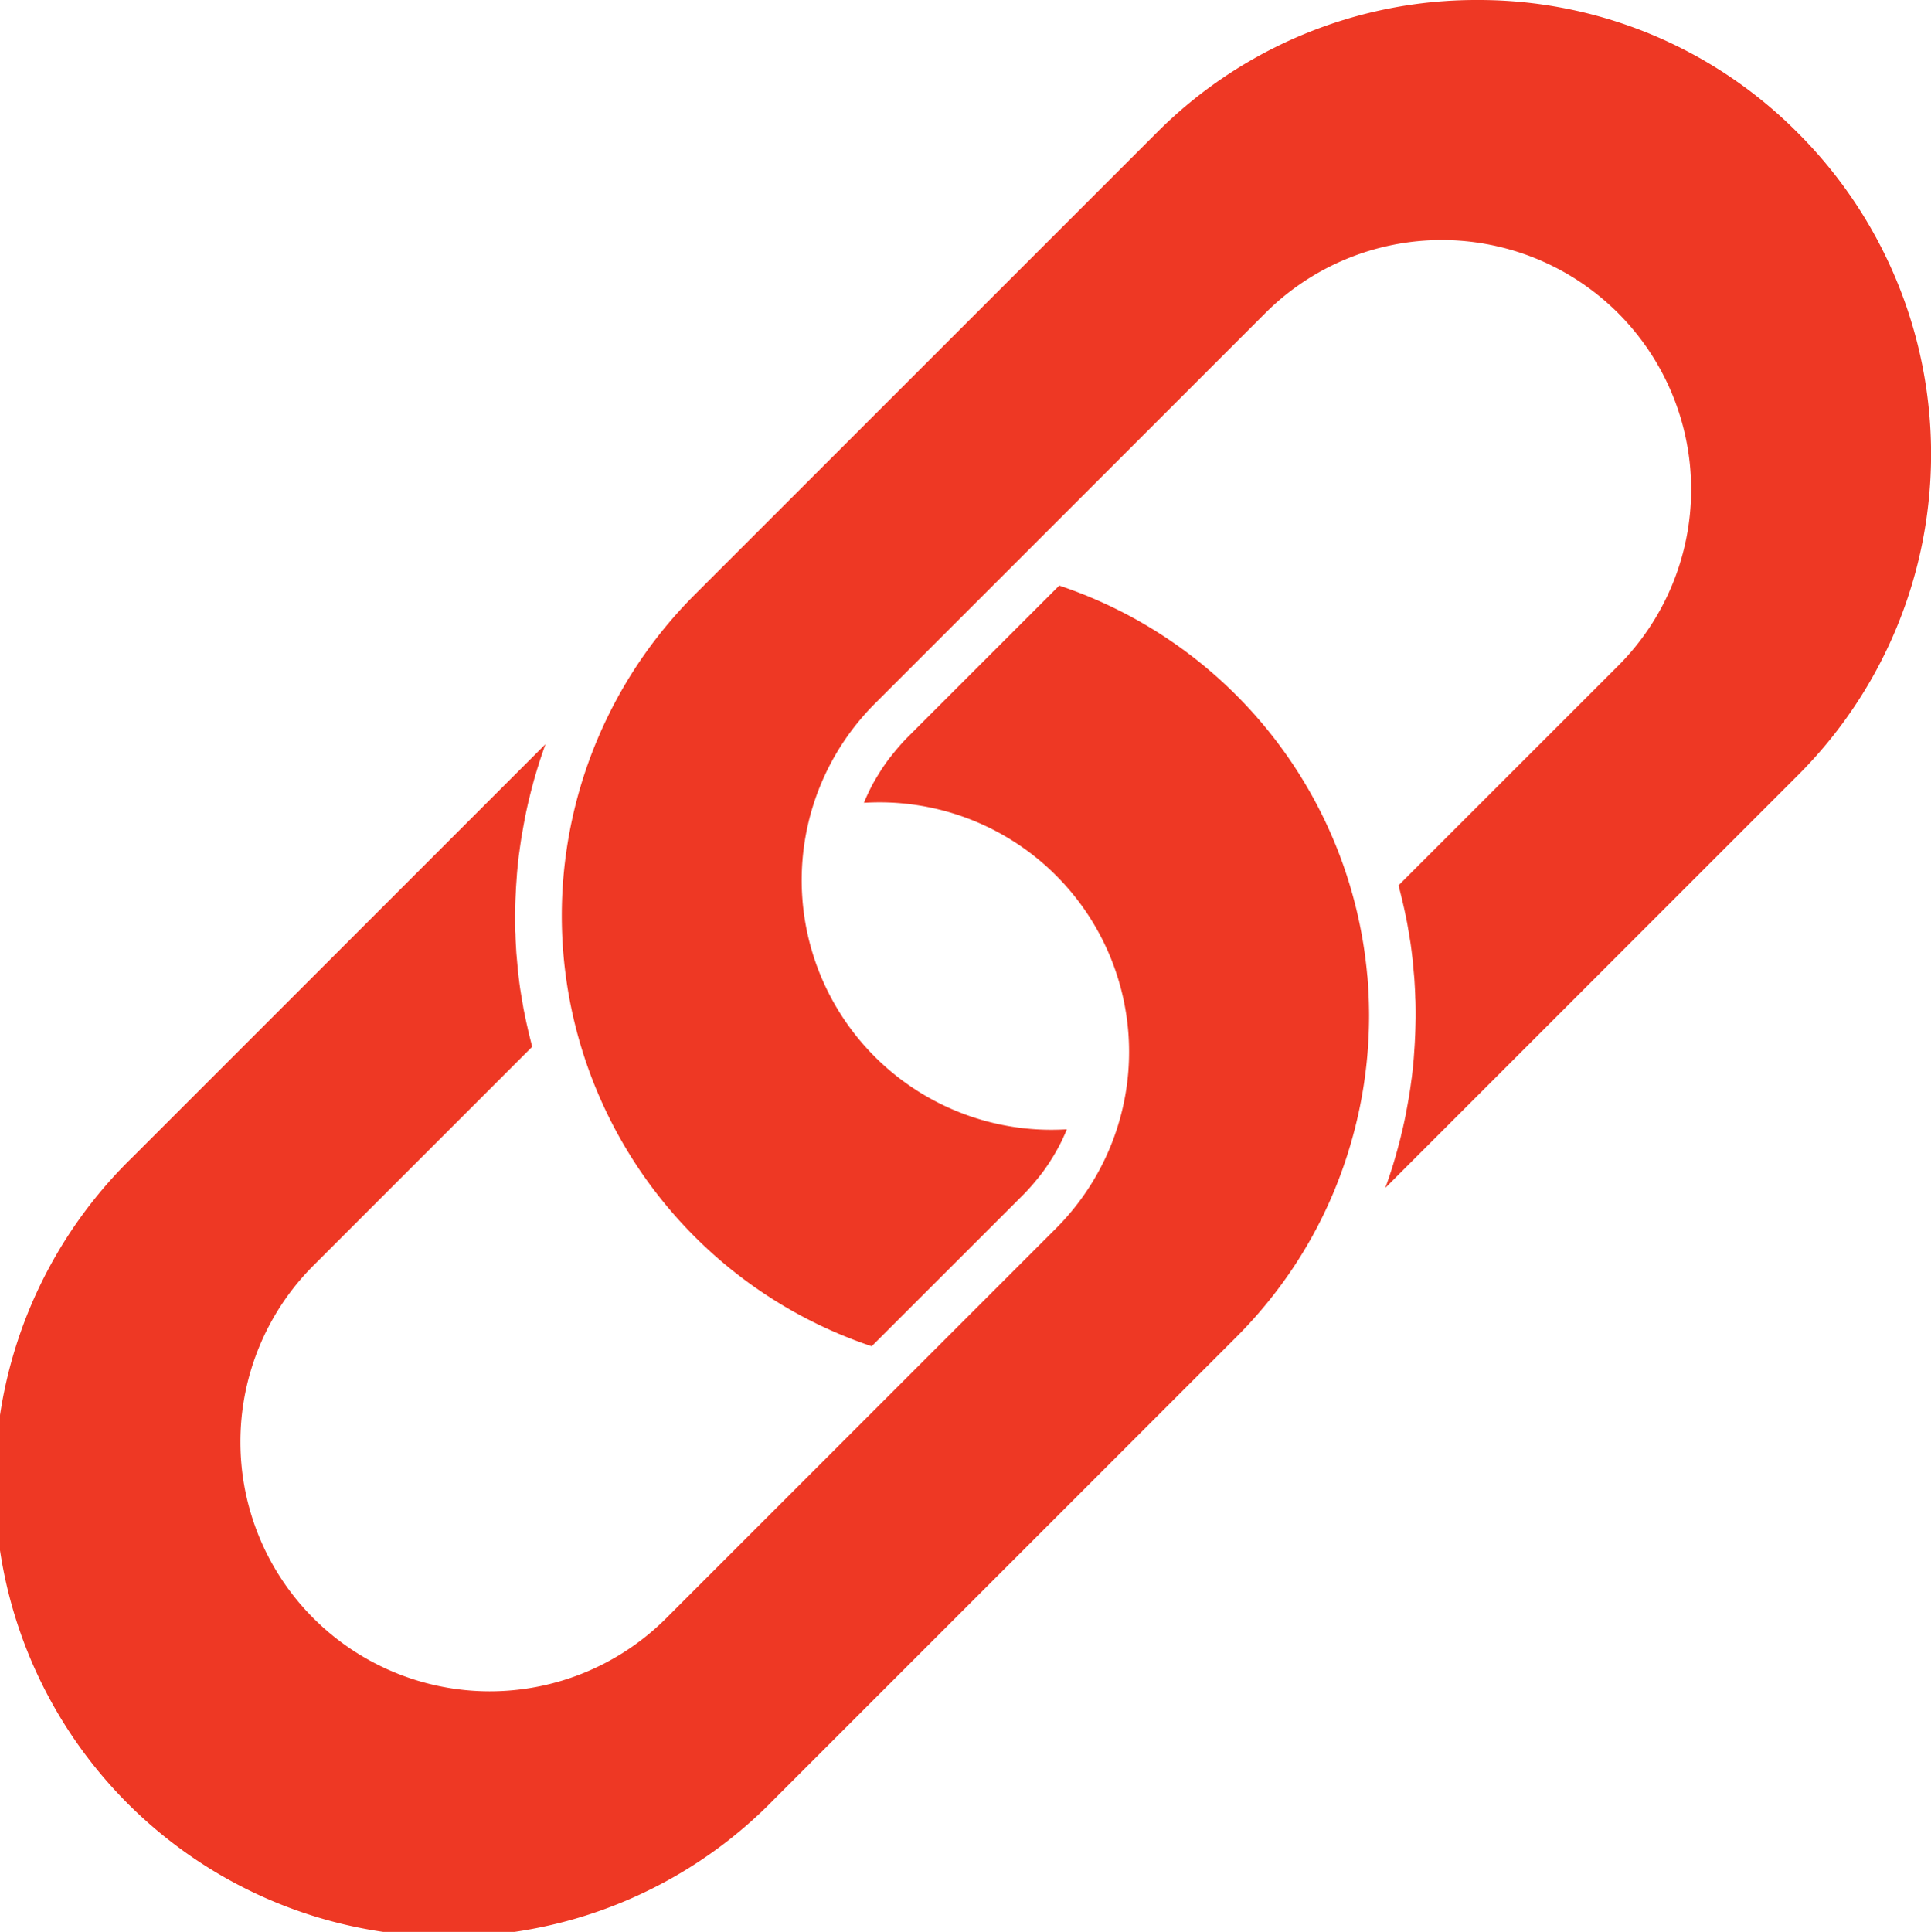
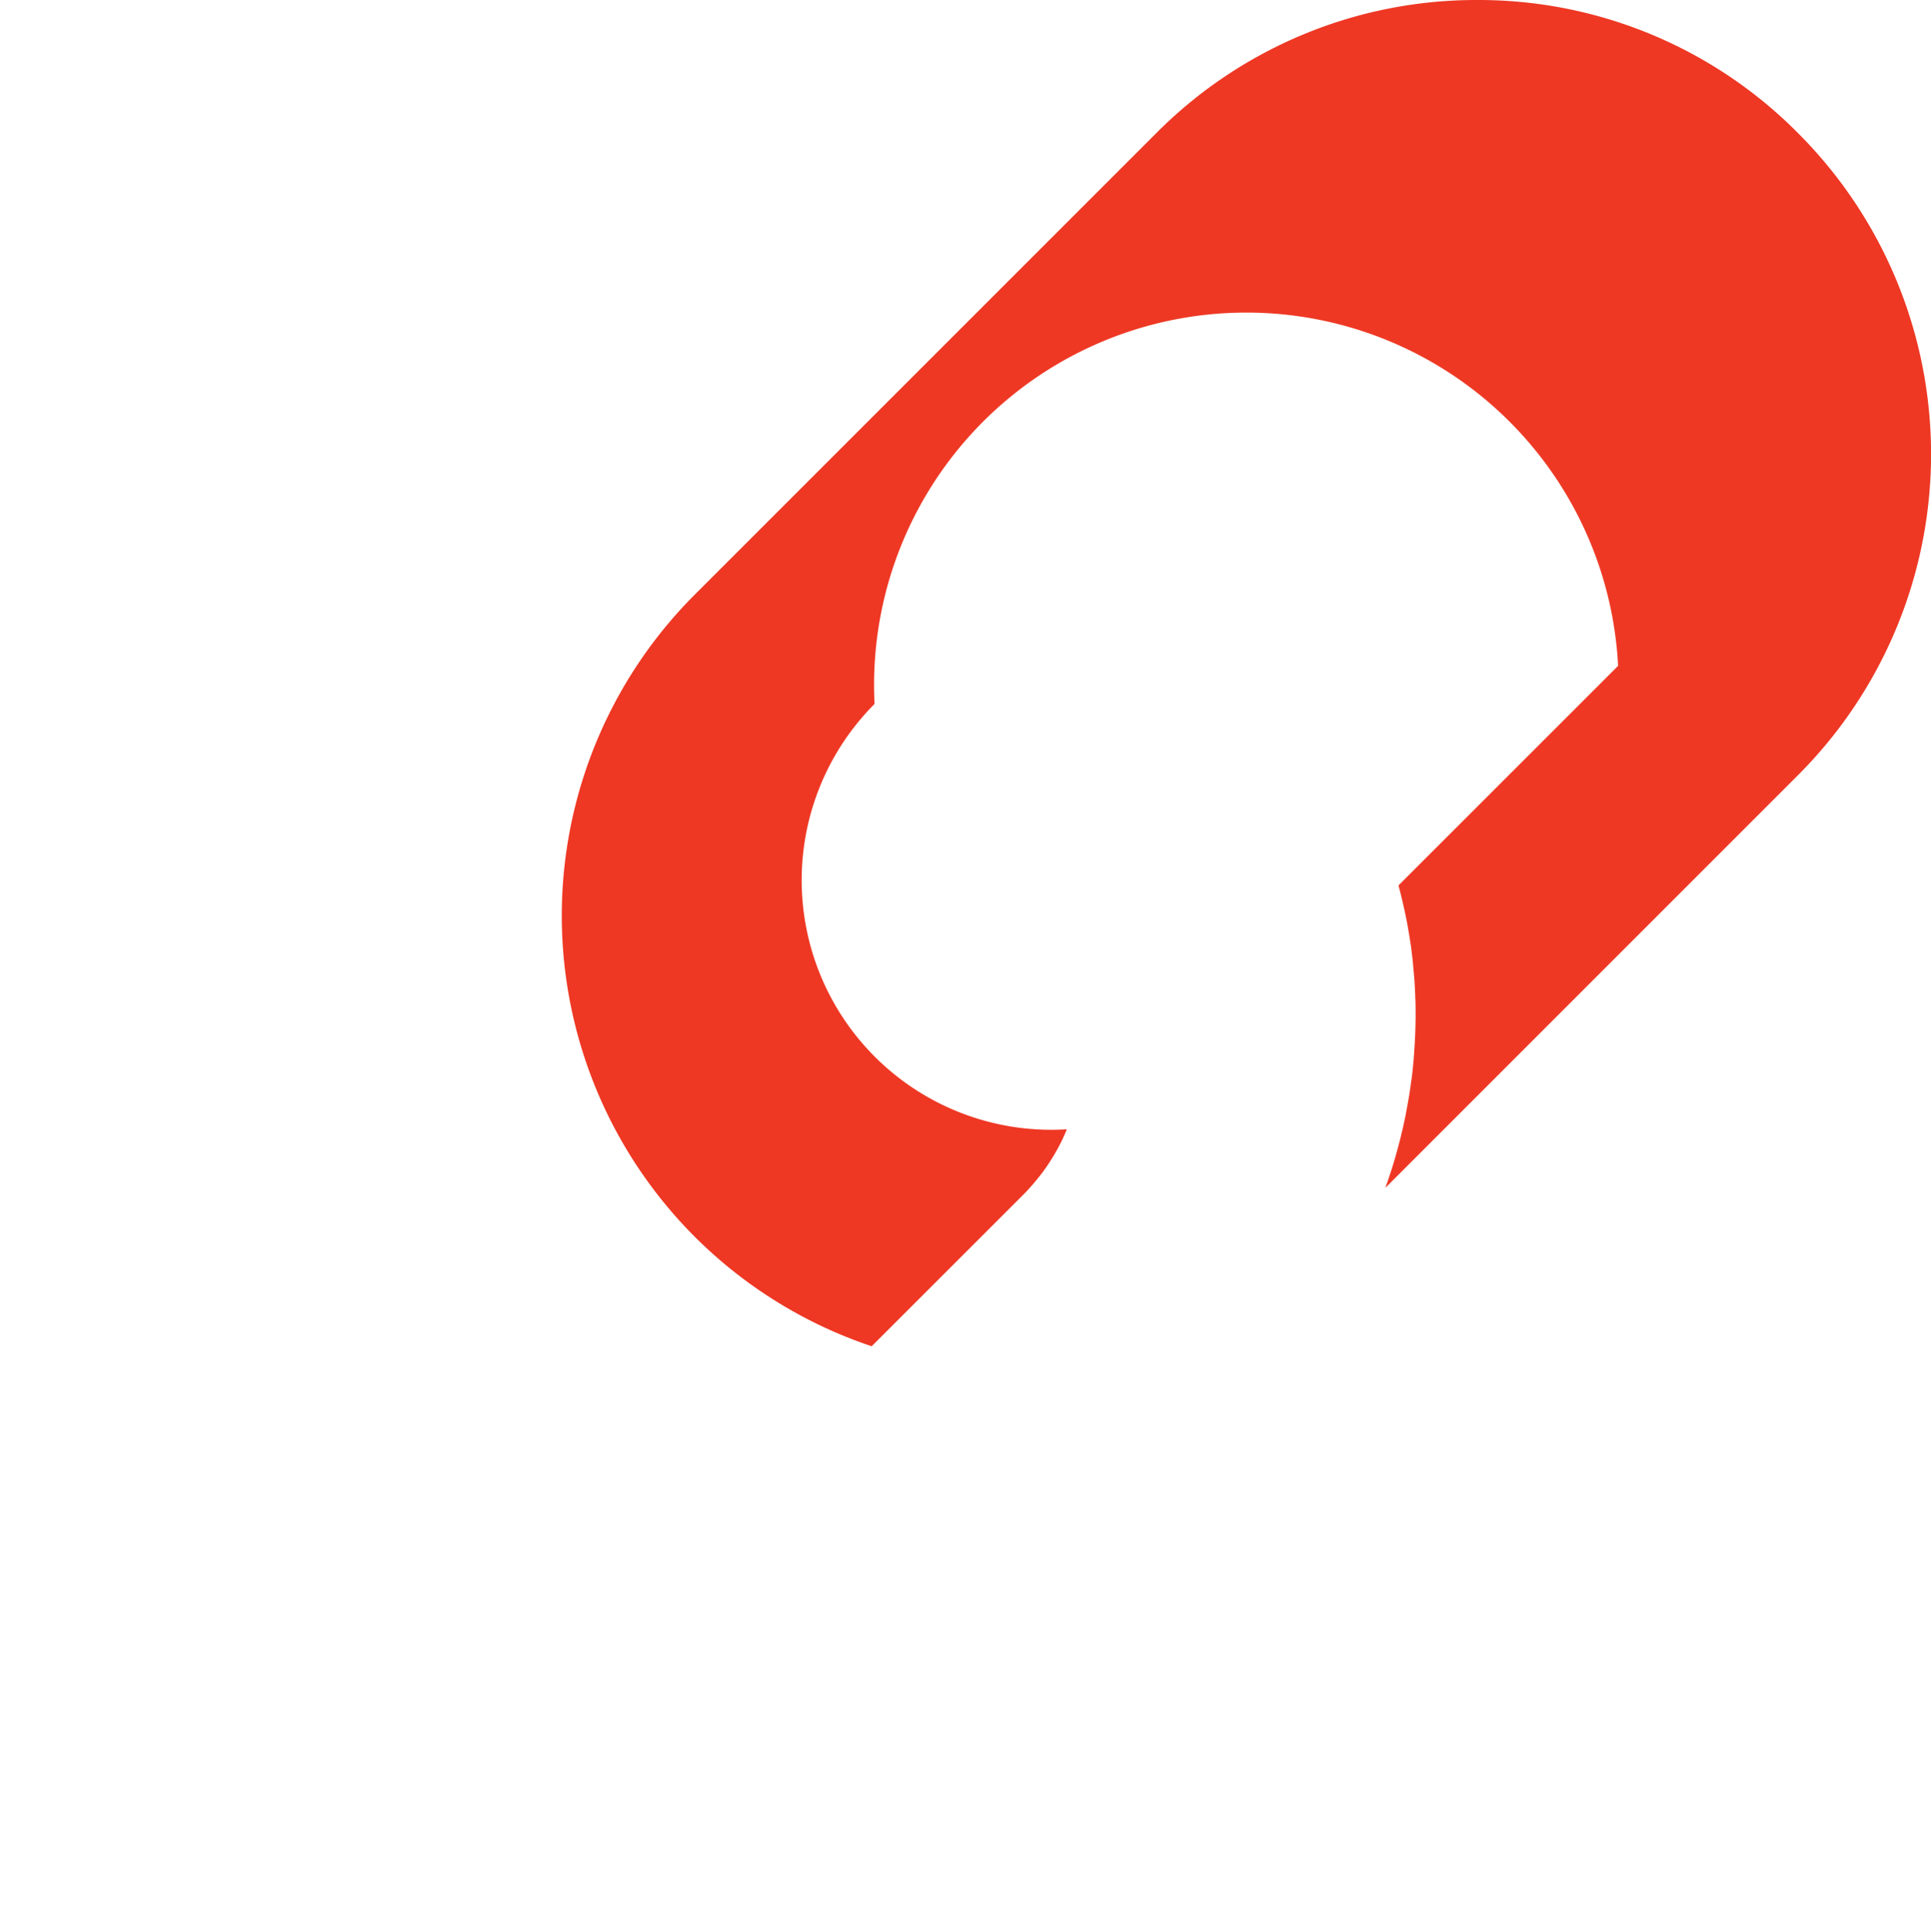
<svg xmlns="http://www.w3.org/2000/svg" width="146.774" height="146.825" viewBox="0 0 146.774 146.825">
  <g id="Artwork_19" data-name="Artwork 19" transform="translate(73.387 73.413)">
    <g id="Group_1429" data-name="Group 1429" transform="translate(-73.387 -73.413)">
      <g id="Group_1428" data-name="Group 1428">
-         <path id="Path_975" data-name="Path 975" d="M103.931,103.075a34.5,34.5,0,0,0-23.419-29.7L69,84.887c-.227.227-.448.469-.661.711-.056.064-.113.135-.17.2-.178.213-.348.426-.519.64-.036.042-.064.085-.1.128-.192.256-.37.519-.548.782-.042.071-.085.142-.135.213-.135.221-.271.441-.4.668-.035.064-.078.128-.113.2q-.224.416-.426.853c-.028.064-.057.128-.086.185-.064.135-.113.277-.178.419a18.968,18.968,0,0,1,15.53,31.344c-.292.341-.6.668-.917.988l-29.7,29.7a18.957,18.957,0,0,1-26.809-26.809L40.455,108.42a.026.026,0,0,0-.007-.021c-.114-.426-.22-.86-.32-1.286-.028-.128-.056-.256-.085-.377-.071-.313-.135-.633-.2-.953-.029-.135-.057-.277-.078-.412-.064-.37-.128-.732-.185-1.1-.014-.071-.021-.142-.035-.213-.064-.434-.114-.86-.164-1.294-.014-.128-.029-.256-.036-.384l-.085-.952c-.015-.143-.021-.292-.029-.434-.021-.348-.042-.7-.05-1.052,0-.093-.007-.178-.015-.27-.014-.434-.014-.86-.014-1.294,0-.127.007-.255.007-.383.007-.32.014-.633.029-.953.007-.149.014-.291.021-.44.014-.341.042-.676.064-1.016l.021-.3q.054-.64.128-1.28c.015-.121.029-.241.05-.362.043-.32.086-.64.135-.953.021-.142.042-.284.071-.426.057-.327.114-.661.178-.988.021-.1.036-.206.057-.312.086-.426.178-.846.277-1.265.029-.107.05-.213.078-.32.078-.328.163-.647.249-.967.036-.135.071-.27.113-.405.093-.32.185-.647.292-.967.029-.1.064-.206.092-.306.135-.412.277-.824.42-1.237l.021-.064L10.085,116.806A34.5,34.5,0,1,0,58.87,165.591l35.1-35.1a34.447,34.447,0,0,0,3.355-3.895,33.958,33.958,0,0,0,3.973-6.951,34.873,34.873,0,0,0,2.765-13.568c0-.334-.007-.668-.015-1-.021-.682-.057-1.35-.113-2.011Z" transform="translate(0 -28.872)" fill="#ee3824" />
-         <path id="Path_976" data-name="Path 976" d="M140,0a34.271,34.271,0,0,0-24.392,10.107L80.51,45.2a34.507,34.507,0,0,0,13.454,57.116l11.514-11.507c.227-.227.448-.469.661-.71.057-.064.114-.135.17-.2.178-.213.355-.426.519-.639a1.526,1.526,0,0,1,.1-.128c.192-.256.369-.519.547-.782.043-.071.086-.143.128-.206.143-.22.271-.441.4-.668l.107-.192c.149-.277.3-.562.426-.853.029-.064.057-.128.086-.185.064-.135.114-.277.178-.419A18.968,18.968,0,0,1,93.268,54.486c.291-.341.6-.668.916-.988l29.7-29.7A18.957,18.957,0,0,1,150.7,50.605L134.007,67.294a.026.026,0,0,0,.007.021c.113.426.22.86.32,1.286.029.128.057.256.086.377.071.313.135.633.2.953.028.135.057.277.078.412.064.37.128.732.184,1.1.015.071.022.142.036.213.064.434.113.867.163,1.294.015.128.029.256.036.384.029.32.057.633.086.952.014.143.021.292.029.434.021.348.042.7.05,1.052,0,.093.007.178.014.271.014.434.014.86.014,1.294,0,.128-.007.255-.007.383-.007.32-.015.633-.029.953-.007.149-.015.291-.021.44-.015.341-.043.676-.064,1.009-.007.1-.014.2-.021.306q-.053.64-.128,1.28c-.014.121-.029.241-.05.362-.042.32-.085.633-.135.953-.021.142-.042.284-.071.433-.056.328-.113.654-.178.981-.021.106-.035.213-.056.312-.085.42-.178.846-.277,1.265-.029.107-.057.213-.078.327-.078.32-.164.64-.249.959-.035.135-.078.27-.113.412-.092.32-.185.64-.284.959-.035.107-.064.206-.1.313-.135.412-.27.824-.419,1.229l-.021.064,31.372-31.372a34.488,34.488,0,0,0,0-48.784A34.161,34.161,0,0,0,140,0Z" transform="translate(-27.709)" fill="#ee3824" />
+         <path id="Path_976" data-name="Path 976" d="M140,0a34.271,34.271,0,0,0-24.392,10.107L80.51,45.2a34.507,34.507,0,0,0,13.454,57.116l11.514-11.507c.227-.227.448-.469.661-.71.057-.064.114-.135.17-.2.178-.213.355-.426.519-.639a1.526,1.526,0,0,1,.1-.128c.192-.256.369-.519.547-.782.043-.071.086-.143.128-.206.143-.22.271-.441.4-.668l.107-.192c.149-.277.3-.562.426-.853.029-.064.057-.128.086-.185.064-.135.114-.277.178-.419A18.968,18.968,0,0,1,93.268,54.486c.291-.341.6-.668.916-.988A18.957,18.957,0,0,1,150.7,50.605L134.007,67.294a.026.026,0,0,0,.007.021c.113.426.22.86.32,1.286.029.128.057.256.086.377.071.313.135.633.2.953.028.135.057.277.078.412.064.37.128.732.184,1.1.015.071.022.142.036.213.064.434.113.867.163,1.294.015.128.029.256.036.384.029.32.057.633.086.952.014.143.021.292.029.434.021.348.042.7.05,1.052,0,.093.007.178.014.271.014.434.014.86.014,1.294,0,.128-.007.255-.007.383-.007.32-.015.633-.029.953-.007.149-.015.291-.021.44-.015.341-.043.676-.064,1.009-.007.1-.014.2-.021.306q-.053.64-.128,1.28c-.014.121-.029.241-.05.362-.042.32-.085.633-.135.953-.021.142-.042.284-.071.433-.056.328-.113.654-.178.981-.021.106-.035.213-.056.312-.085.42-.178.846-.277,1.265-.029.107-.057.213-.078.327-.078.32-.164.64-.249.959-.035.135-.078.27-.113.412-.092.32-.185.64-.284.959-.035.107-.064.206-.1.313-.135.412-.27.824-.419,1.229l-.021.064,31.372-31.372a34.488,34.488,0,0,0,0-48.784A34.161,34.161,0,0,0,140,0Z" transform="translate(-27.709)" fill="#ee3824" />
      </g>
    </g>
  </g>
</svg>